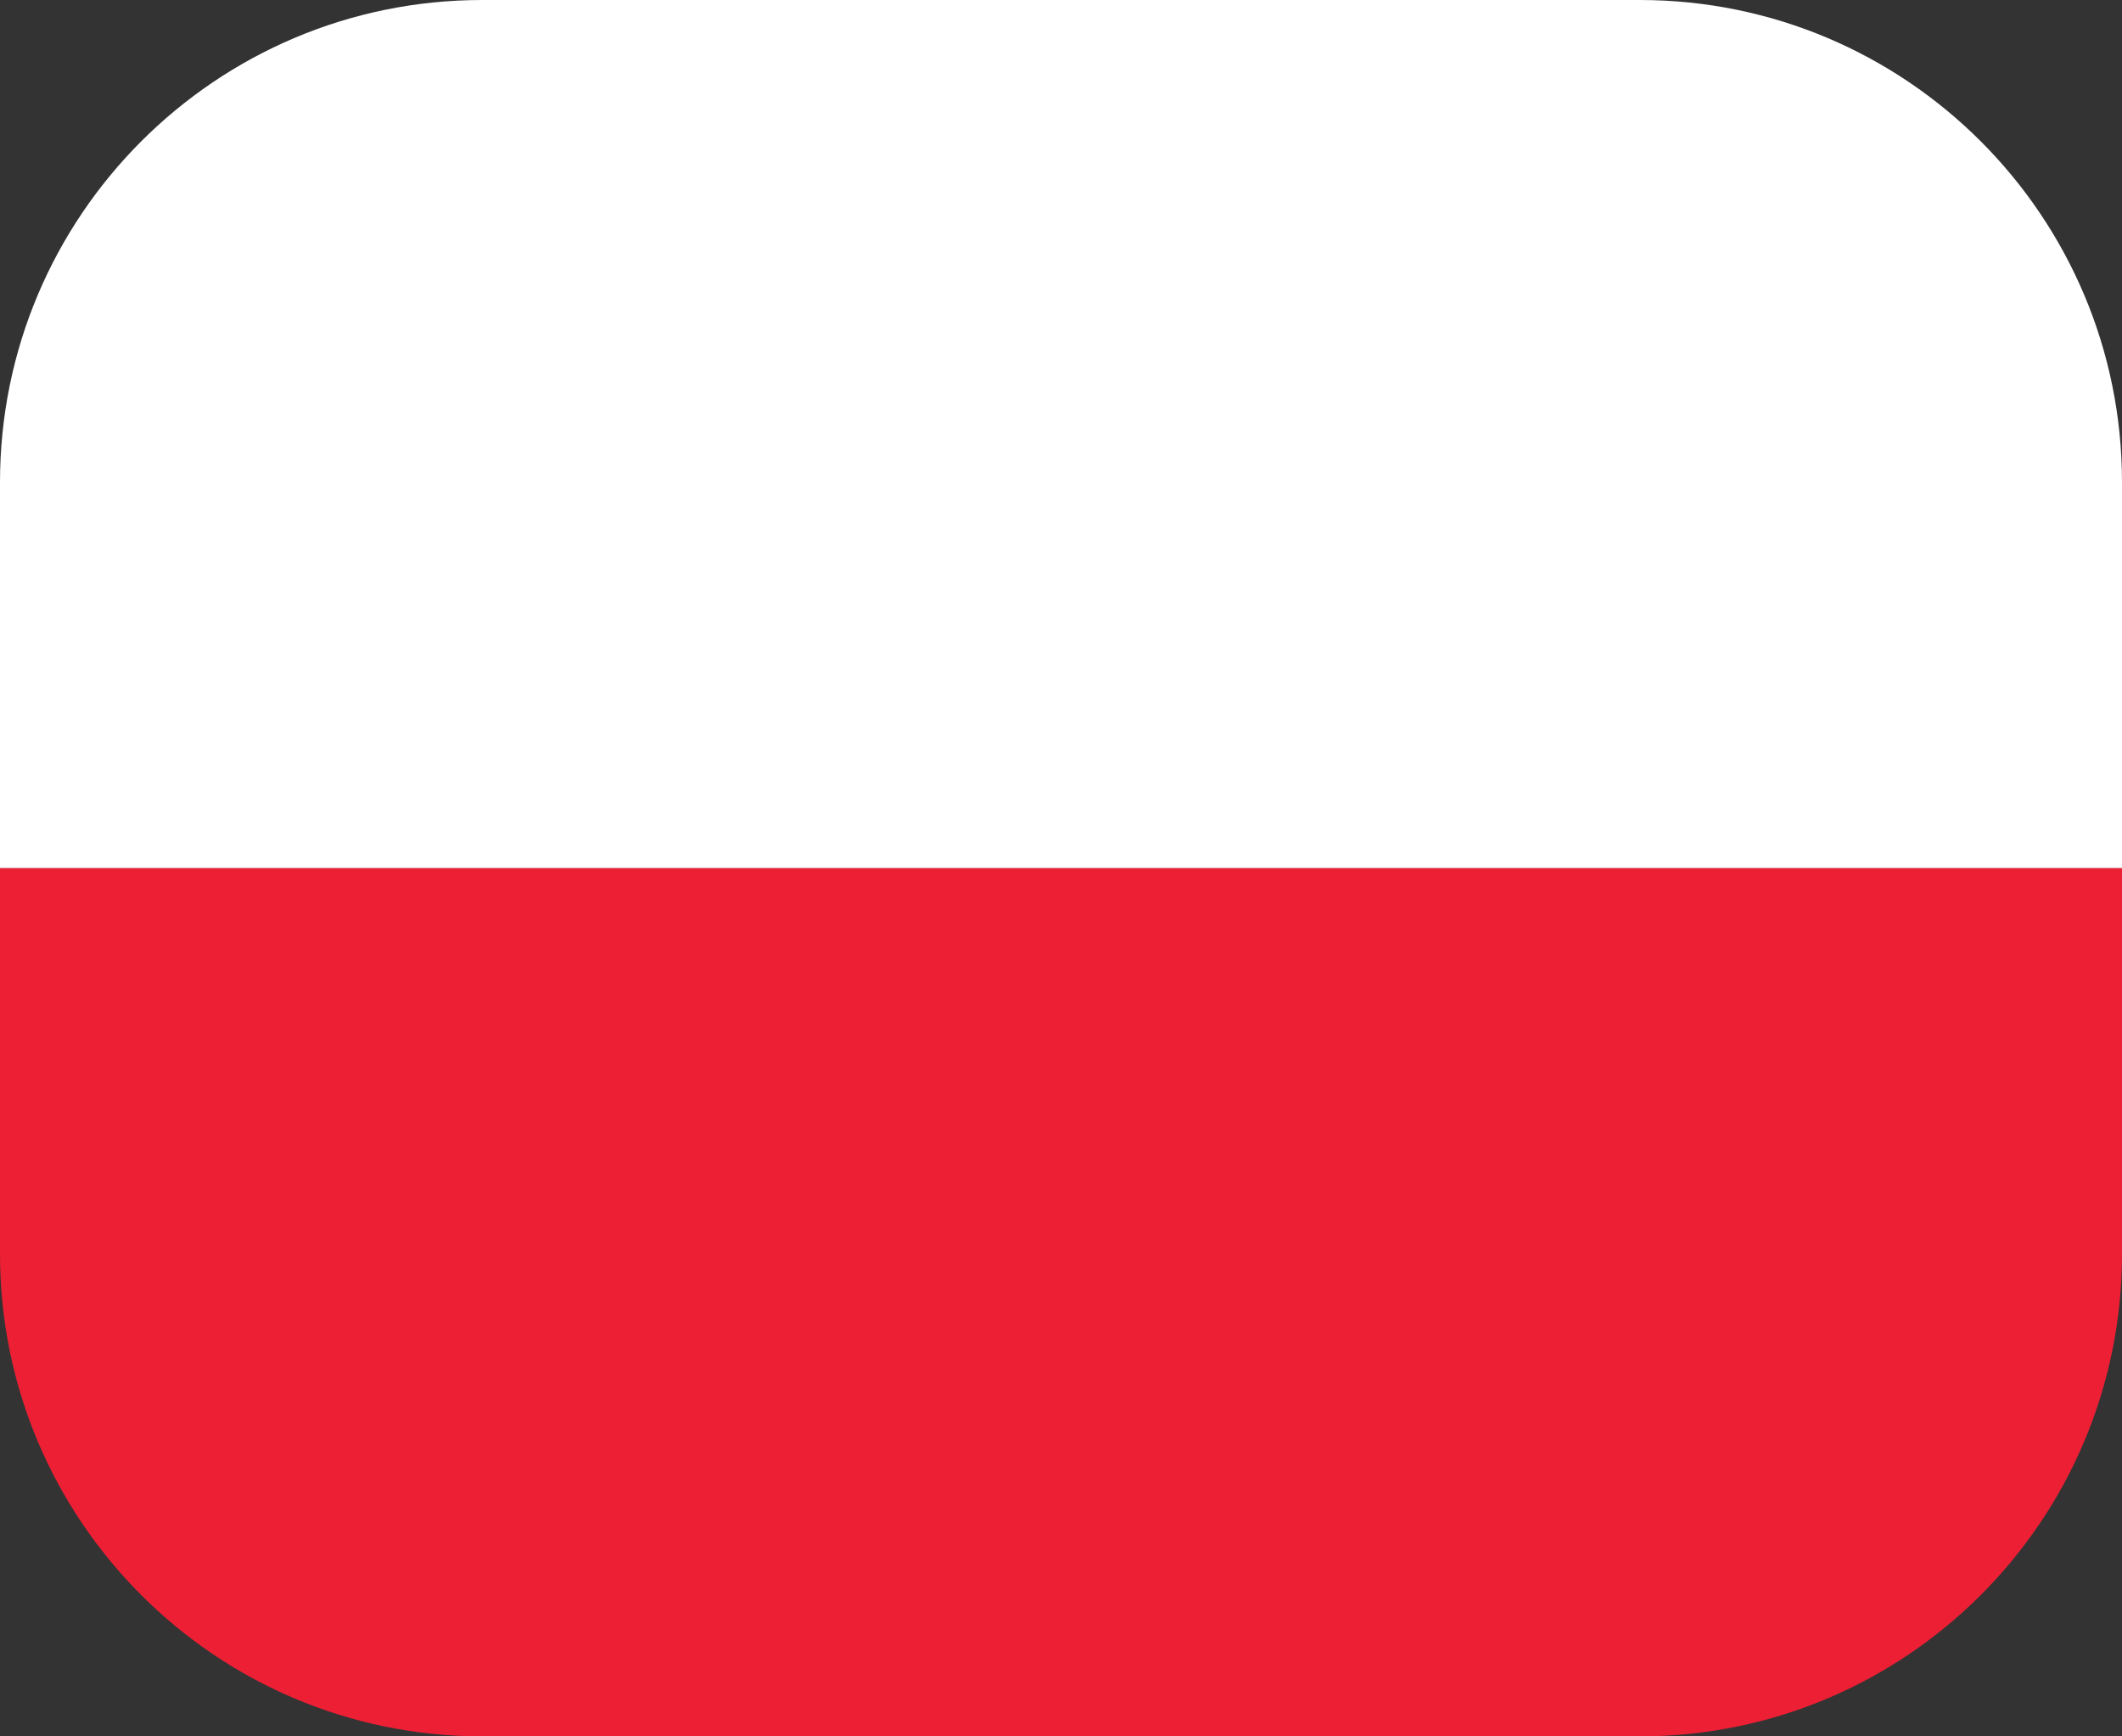
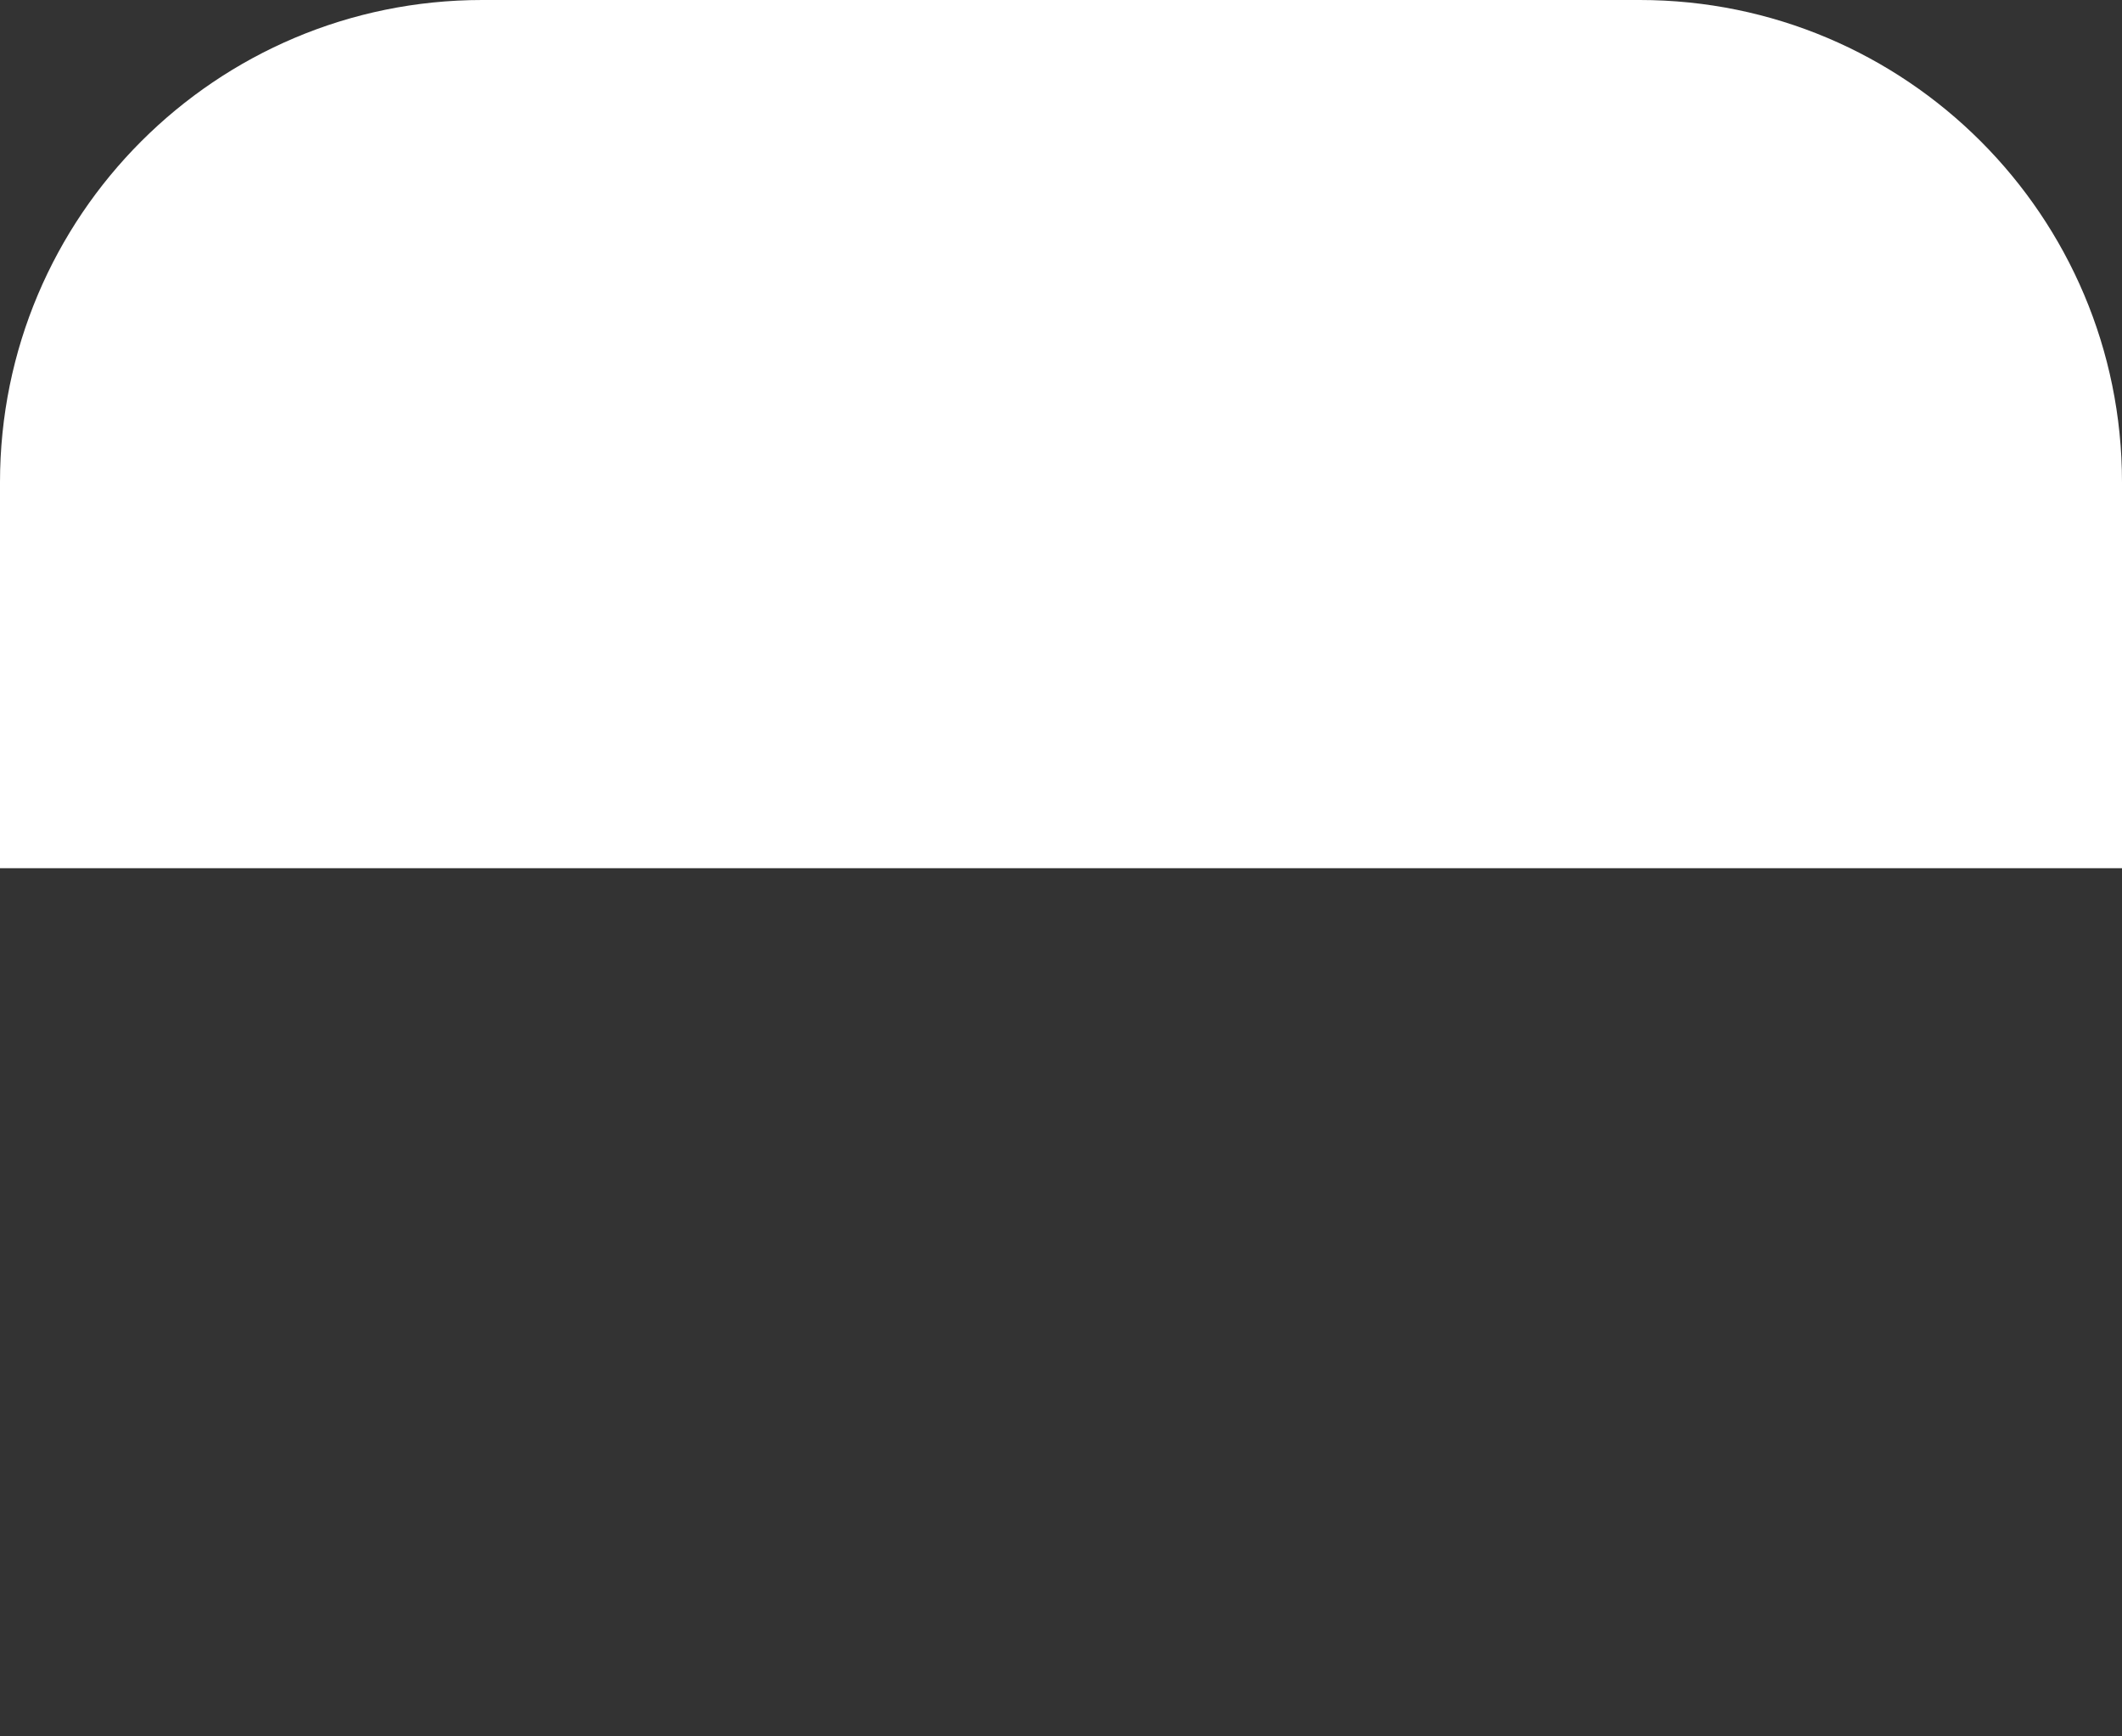
<svg xmlns="http://www.w3.org/2000/svg" width="22" height="18" viewBox="0 0 22 18" fill="none">
  <rect x="0" y="0" width="22" height="18" fill="#333333" stroke="none" />
  <path d="M0 5C0 2.239 2.239 0 5 0H17C19.761 0 22 2.239 22 5V9H0V5Z" fill="white" />
-   <path d="M0 9H22V13C22 15.761 19.761 18 17 18H5C2.239 18 0 15.761 0 13V9Z" fill="#ED1F34" />
</svg>